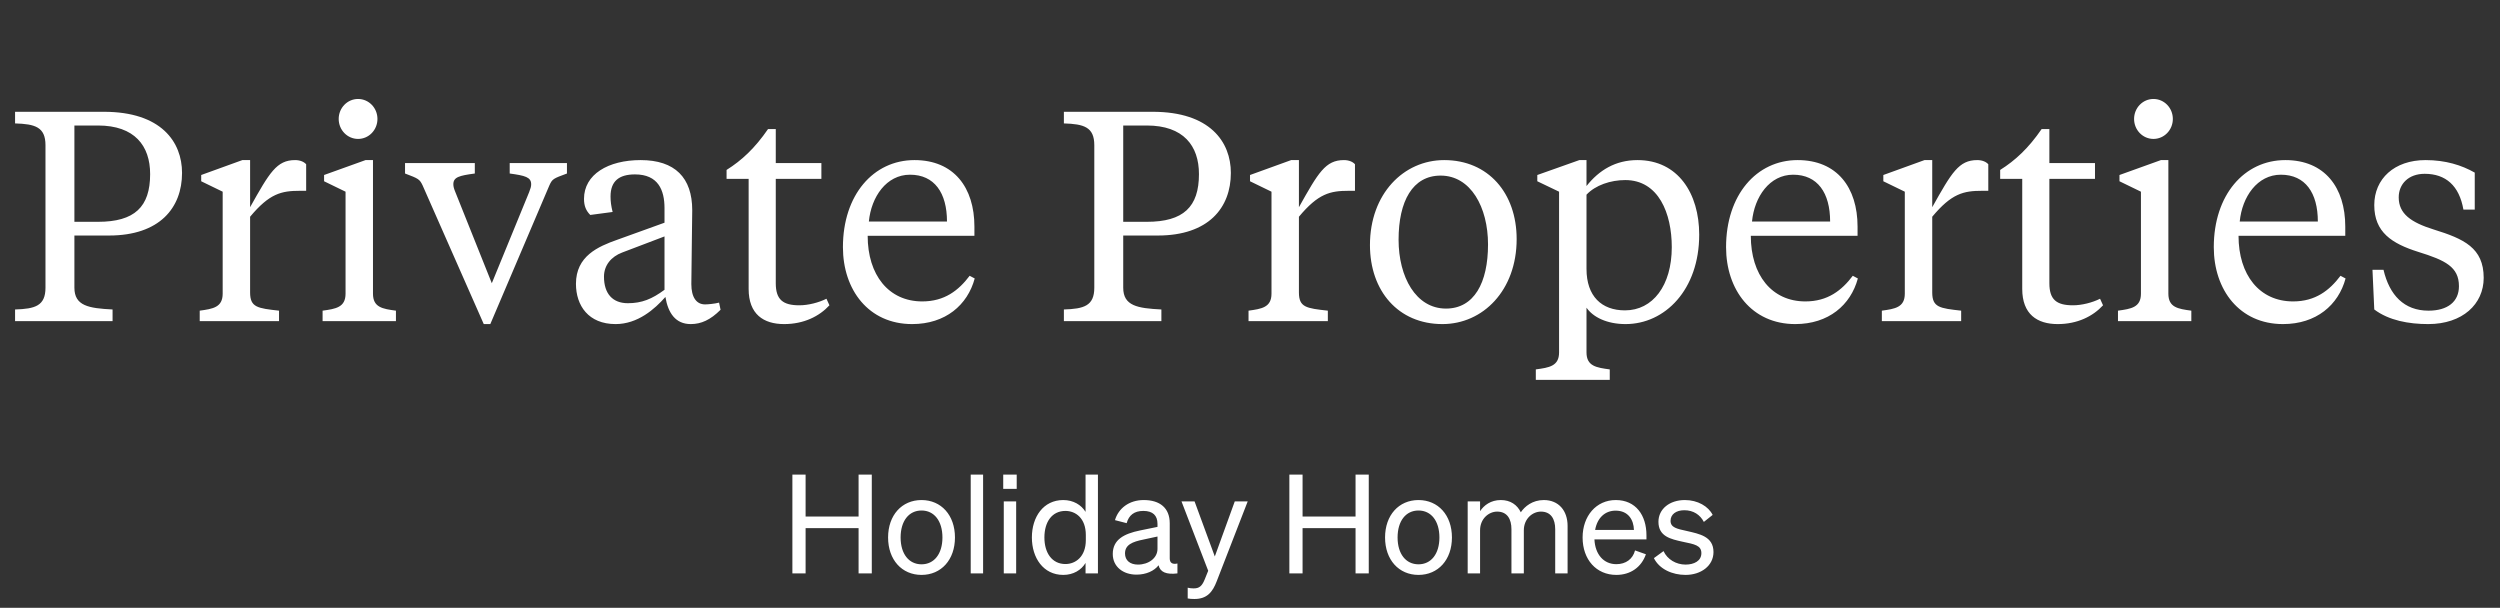
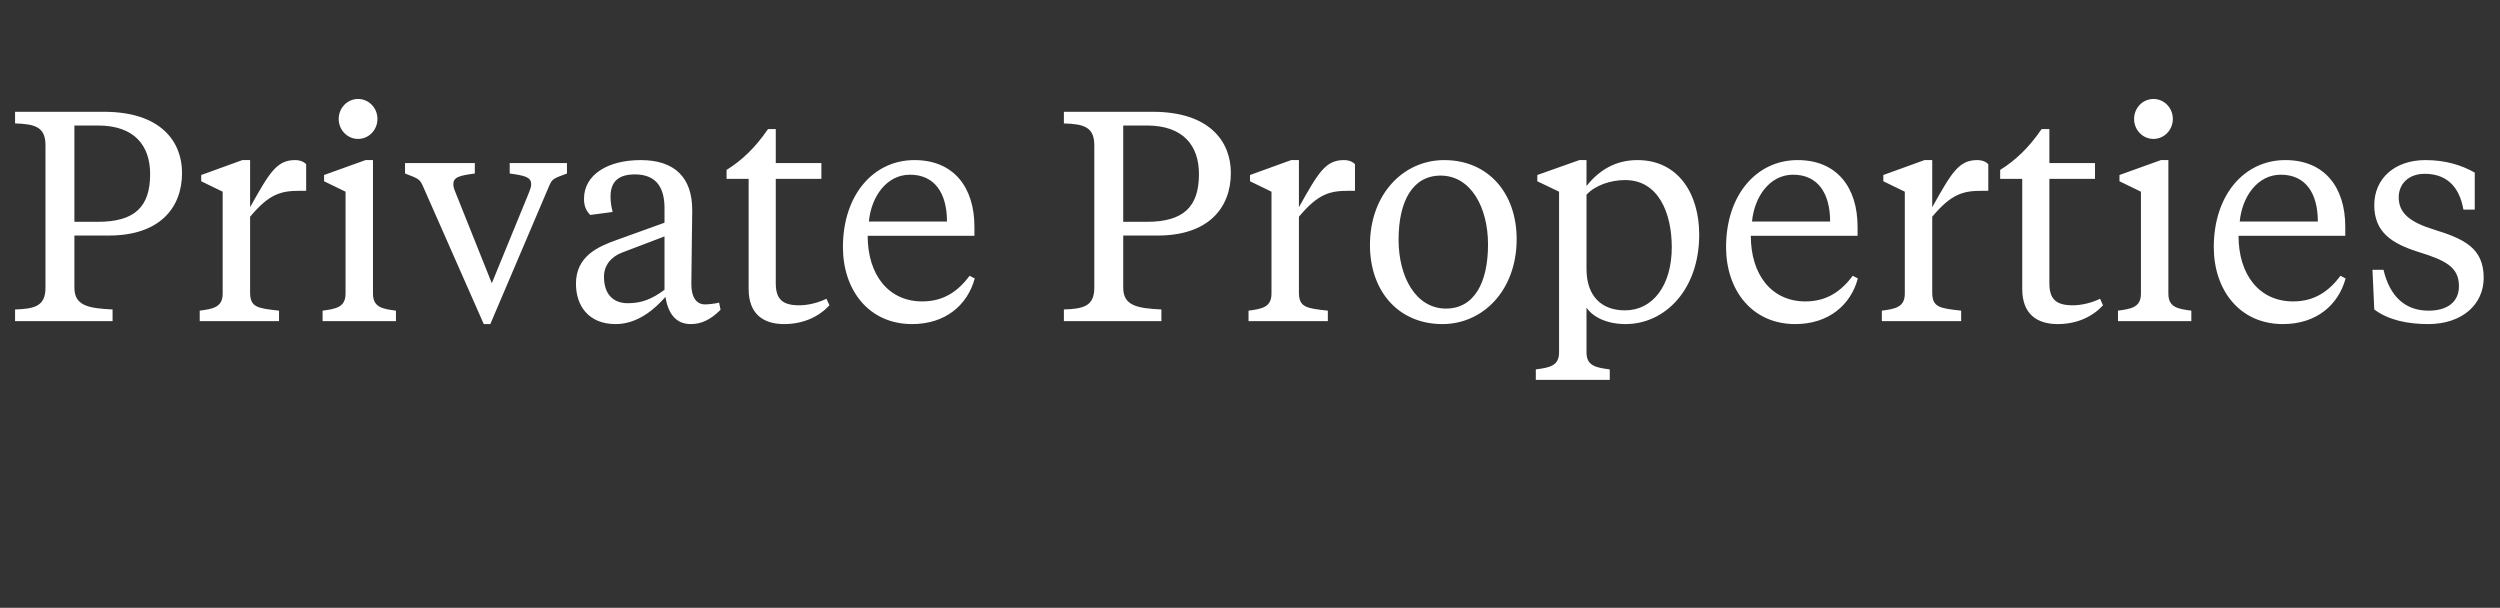
<svg xmlns="http://www.w3.org/2000/svg" width="218" height="53" viewBox="0 0 218 53" fill="none">
  <rect x="0" y="0" width="218" height="53" fill="#333333" stroke="none" />
  <path d="M9.504 20.538H6.488V25.088C6.488 26.674 7.736 26.882 9.816 26.986V28H1.314V26.986C3.056 26.934 3.966 26.674 3.966 25.088V12.66C3.966 11.074 3.056 10.814 1.314 10.762V9.748H9.062C14.054 9.748 15.874 12.374 15.874 15.078C15.874 18.12 13.924 20.538 9.504 20.538ZM6.488 10.944V19.342H8.542C11.74 19.342 13.092 18.042 13.092 15.182C13.092 12.712 11.74 10.944 8.542 10.944H6.488ZM21.809 13.96V18.068C23.499 15.052 24.123 13.96 25.735 13.96C26.177 13.96 26.515 14.116 26.697 14.324V16.638H26.151C24.539 16.638 23.499 16.872 21.809 18.9V25.504C21.809 26.804 22.459 26.882 24.331 27.09V28H17.415V27.09C18.559 26.934 19.417 26.804 19.417 25.608V16.716L17.545 15.806V15.26L21.133 13.96H21.809ZM32.524 13.96V25.608C32.524 26.804 33.356 26.934 34.526 27.09V28H28.13V27.09C29.274 26.934 30.132 26.804 30.132 25.608V16.716L28.26 15.806V15.26L31.874 13.96H32.524ZM31.224 12.114C30.288 12.114 29.534 11.334 29.534 10.372C29.534 9.41 30.288 8.63 31.224 8.63C32.16 8.63 32.914 9.41 32.914 10.372C32.914 11.334 32.16 12.114 31.224 12.114ZM49.438 14.22V15.13C48.242 15.572 48.163 15.598 47.904 16.17L42.755 28.26H42.184L36.853 16.17C36.593 15.624 36.489 15.572 35.319 15.13V14.22H41.404V15.13C40.051 15.312 39.532 15.442 39.532 16.066C39.532 16.274 39.584 16.456 39.714 16.768L42.886 24.698L46.136 16.768C46.266 16.43 46.318 16.274 46.318 16.066C46.318 15.442 45.772 15.312 44.446 15.13V14.22H49.438ZM54.747 26.44C55.969 26.44 56.853 26.076 57.945 25.27V20.616L54.253 22.02C53.291 22.384 52.667 23.138 52.667 24.126C52.667 25.608 53.421 26.44 54.747 26.44ZM60.363 18.328C60.363 19.186 60.285 23.684 60.285 24.776C60.285 25.92 60.727 26.544 61.481 26.544C61.715 26.544 62.313 26.492 62.703 26.388L62.833 27.012C61.949 27.896 61.143 28.26 60.233 28.26C58.907 28.26 58.257 27.298 58.023 25.894C57.087 26.96 55.605 28.26 53.681 28.26C51.315 28.26 50.223 26.648 50.223 24.75C50.223 22.332 52.147 21.5 53.837 20.902L57.945 19.42V18.146C57.945 16.586 57.399 15.208 55.371 15.208C53.967 15.208 53.239 15.806 53.239 17.132C53.239 17.574 53.291 17.964 53.421 18.484L51.471 18.744C51.107 18.38 50.925 17.964 50.925 17.34C50.925 15.208 53.031 13.96 55.865 13.96C58.855 13.96 60.363 15.494 60.363 18.328ZM67.647 11.256V14.22H71.625V15.598H67.647V24.698C67.647 26.128 68.271 26.622 69.701 26.622C70.481 26.622 71.391 26.388 72.067 26.05L72.327 26.622C71.443 27.584 70.091 28.26 68.375 28.26C66.581 28.26 65.281 27.402 65.281 25.192V15.598H63.357V14.818C64.683 13.986 65.827 12.92 66.971 11.256H67.647ZM79.743 13.96C83.175 13.96 84.969 16.352 84.969 19.758V20.564H75.661C75.661 23.97 77.481 26.284 80.419 26.284C82.369 26.284 83.591 25.322 84.553 24.048L84.995 24.282C84.371 26.596 82.447 28.26 79.535 28.26C75.739 28.26 73.503 25.27 73.503 21.552C73.503 17.002 76.155 13.96 79.743 13.96ZM79.353 15.234C77.299 15.234 75.973 17.158 75.765 19.316H82.577C82.577 16.82 81.485 15.234 79.353 15.234ZM100.961 20.538H97.945V25.088C97.945 26.674 99.193 26.882 101.273 26.986V28H92.771V26.986C94.513 26.934 95.423 26.674 95.423 25.088V12.66C95.423 11.074 94.513 10.814 92.771 10.762V9.748H100.519C105.511 9.748 107.331 12.374 107.331 15.078C107.331 18.12 105.381 20.538 100.961 20.538ZM97.945 10.944V19.342H99.999C103.197 19.342 104.549 18.042 104.549 15.182C104.549 12.712 103.197 10.944 99.999 10.944H97.945ZM113.266 13.96V18.068C114.956 15.052 115.58 13.96 117.192 13.96C117.634 13.96 117.972 14.116 118.154 14.324V16.638H117.608C115.996 16.638 114.956 16.872 113.266 18.9V25.504C113.266 26.804 113.916 26.882 115.788 27.09V28H108.872V27.09C110.016 26.934 110.874 26.804 110.874 25.608V16.716L109.002 15.806V15.26L112.59 13.96H113.266ZM126.09 26.908C128.534 26.908 129.756 24.672 129.756 21.318C129.756 18.068 128.248 15.312 125.622 15.312C123.178 15.312 121.956 17.548 121.956 20.902C121.956 24.152 123.464 26.908 126.09 26.908ZM125.778 28.26C121.93 28.26 119.46 25.374 119.46 21.37C119.46 16.898 122.398 13.96 125.934 13.96C129.782 13.96 132.252 16.846 132.252 20.85C132.252 25.322 129.314 28.26 125.778 28.26ZM138.343 26.83V30.73C138.343 31.926 139.201 32.056 140.371 32.212V33.122H133.923V32.212C135.093 32.056 135.951 31.926 135.951 30.73V16.716L134.053 15.806V15.26L137.719 13.96H138.343V16.222C139.435 14.844 140.865 13.96 142.789 13.96C146.325 13.96 148.171 16.872 148.171 20.46C148.171 25.27 145.181 28.26 141.749 28.26C140.137 28.26 138.915 27.662 138.343 26.83ZM141.697 27.064C144.115 27.064 145.779 24.906 145.779 21.552C145.779 18.614 144.635 15.702 141.723 15.702C140.449 15.702 139.123 16.144 138.343 16.976V23.45C138.343 25.842 139.669 27.064 141.697 27.064ZM156.753 13.96C160.185 13.96 161.979 16.352 161.979 19.758V20.564H152.671C152.671 23.97 154.491 26.284 157.429 26.284C159.379 26.284 160.601 25.322 161.563 24.048L162.005 24.282C161.381 26.596 159.457 28.26 156.545 28.26C152.749 28.26 150.513 25.27 150.513 21.552C150.513 17.002 153.165 13.96 156.753 13.96ZM156.363 15.234C154.309 15.234 152.983 17.158 152.775 19.316H159.587C159.587 16.82 158.495 15.234 156.363 15.234ZM168.491 13.96V18.068C170.181 15.052 170.805 13.96 172.417 13.96C172.859 13.96 173.197 14.116 173.379 14.324V16.638H172.833C171.221 16.638 170.181 16.872 168.491 18.9V25.504C168.491 26.804 169.141 26.882 171.013 27.09V28H164.097V27.09C165.241 26.934 166.099 26.804 166.099 25.608V16.716L164.227 15.806V15.26L167.815 13.96H168.491ZM178.705 11.256V14.22H182.683V15.598H178.705V24.698C178.705 26.128 179.329 26.622 180.759 26.622C181.539 26.622 182.449 26.388 183.125 26.05L183.385 26.622C182.501 27.584 181.149 28.26 179.433 28.26C177.639 28.26 176.339 27.402 176.339 25.192V15.598H174.415V14.818C175.741 13.986 176.885 12.92 178.029 11.256H178.705ZM189.082 13.96V25.608C189.082 26.804 189.914 26.934 191.084 27.09V28H184.688V27.09C185.832 26.934 186.69 26.804 186.69 25.608V16.716L184.818 15.806V15.26L188.432 13.96H189.082ZM187.782 12.114C186.846 12.114 186.092 11.334 186.092 10.372C186.092 9.41 186.846 8.63 187.782 8.63C188.718 8.63 189.472 9.41 189.472 10.372C189.472 11.334 188.718 12.114 187.782 12.114ZM199.282 13.96C202.714 13.96 204.508 16.352 204.508 19.758V20.564H195.2C195.2 23.97 197.02 26.284 199.958 26.284C201.908 26.284 203.13 25.322 204.092 24.048L204.534 24.282C203.91 26.596 201.986 28.26 199.074 28.26C195.278 28.26 193.042 25.27 193.042 21.552C193.042 17.002 195.694 13.96 199.282 13.96ZM198.892 15.234C196.838 15.234 195.512 17.158 195.304 19.316H202.116C202.116 16.82 201.024 15.234 198.892 15.234ZM211.742 28.26C210.052 28.26 208.31 27.948 207.036 26.986L206.88 23.528H207.842C208.362 25.738 209.636 27.09 211.768 27.09C213.432 27.09 214.42 26.31 214.42 24.958C214.42 23.268 213.224 22.696 210.884 21.968C208.57 21.24 207.036 20.252 207.036 17.886C207.036 15.598 208.778 13.96 211.508 13.96C213.25 13.96 214.654 14.402 215.798 15.052V18.276H214.81C214.446 16.196 213.276 15.156 211.43 15.156C210.026 15.156 209.168 16.04 209.168 17.21C209.168 18.64 210.234 19.394 212.236 20.018C214.836 20.824 216.578 21.604 216.578 24.23C216.578 26.518 214.732 28.26 211.742 28.26Z" fill="white" />
-   <path d="M74.868 41.384H76.02V50H74.868V46.052H70.248V50H69.096V41.384H70.248V45.044H74.868V41.384ZM83.273 46.868C83.273 48.812 82.073 50.132 80.357 50.132C78.641 50.132 77.441 48.812 77.441 46.868C77.441 44.924 78.641 43.604 80.357 43.604C82.073 43.604 83.273 44.924 83.273 46.868ZM78.533 46.868C78.533 48.296 79.253 49.208 80.357 49.208C81.461 49.208 82.181 48.296 82.181 46.868C82.181 45.428 81.461 44.516 80.357 44.516C79.253 44.516 78.533 45.428 78.533 46.868ZM85.726 41.384V50H84.646V41.384H85.726ZM87.481 42.632V41.384H88.657V42.632H87.481ZM88.609 43.724V50H87.529V43.724H88.609ZM92.716 50.132C90.976 50.132 89.98 48.644 89.98 46.868C89.98 45.08 90.976 43.604 92.716 43.604C93.592 43.604 94.288 44.024 94.66 44.636V41.384H95.74V50H94.66V49.088C94.288 49.712 93.592 50.132 92.716 50.132ZM94.684 46.652C94.684 45.188 93.796 44.552 92.908 44.552C91.732 44.552 91.072 45.512 91.072 46.868C91.072 48.212 91.732 49.184 92.908 49.184C93.796 49.184 94.684 48.536 94.684 47.096V46.652ZM99.097 50.108C97.957 50.108 97.033 49.436 97.033 48.308C97.033 47.06 98.005 46.544 99.409 46.256L100.933 45.944V45.68C100.933 44.96 100.537 44.552 99.697 44.552C98.905 44.552 98.437 44.924 98.245 45.62L97.225 45.356C97.525 44.336 98.449 43.604 99.733 43.604C101.137 43.604 102.001 44.288 102.001 45.632V48.692C102.001 49.1 102.253 49.232 102.673 49.136V50C101.713 50.12 101.161 49.892 101.029 49.292C100.645 49.784 99.949 50.108 99.097 50.108ZM100.933 47.864V46.784L99.709 47.048C98.749 47.24 98.101 47.504 98.101 48.26C98.101 48.872 98.545 49.232 99.229 49.232C100.153 49.232 100.933 48.668 100.933 47.864ZM106.099 50.684C105.739 51.632 105.247 52.232 104.155 52.232C103.891 52.232 103.759 52.22 103.567 52.184V51.248C103.771 51.296 103.903 51.308 104.083 51.308C104.551 51.308 104.803 51.14 105.055 50.516L105.355 49.772L103.027 43.724H104.167L105.931 48.524L107.671 43.724H108.799L106.099 50.684ZM118.204 41.384H119.356V50H118.204V46.052H113.584V50H112.432V41.384H113.584V45.044H118.204V41.384ZM126.609 46.868C126.609 48.812 125.409 50.132 123.693 50.132C121.977 50.132 120.777 48.812 120.777 46.868C120.777 44.924 121.977 43.604 123.693 43.604C125.409 43.604 126.609 44.924 126.609 46.868ZM121.869 46.868C121.869 48.296 122.589 49.208 123.693 49.208C124.797 49.208 125.517 48.296 125.517 46.868C125.517 45.428 124.797 44.516 123.693 44.516C122.589 44.516 121.869 45.428 121.869 46.868ZM129.062 46.244V50H127.982V43.724H129.062V44.576C129.398 44.06 129.998 43.604 130.874 43.604C131.714 43.604 132.302 44.024 132.614 44.672C132.962 44.156 133.634 43.604 134.618 43.604C135.914 43.604 136.694 44.528 136.694 45.86V50H135.614V46.148C135.614 45.272 135.254 44.612 134.366 44.612C133.646 44.612 132.878 45.224 132.878 46.244V50H131.798V46.148C131.798 45.272 131.438 44.612 130.55 44.612C129.83 44.612 129.062 45.224 129.062 46.244ZM140.943 50.132C139.203 50.132 138.003 48.8 138.003 46.868C138.003 44.996 139.191 43.604 140.895 43.604C142.647 43.604 143.571 44.936 143.571 46.676V47.036H139.035C139.095 48.356 139.851 49.196 140.943 49.196C141.783 49.196 142.383 48.74 142.575 47.996L143.523 48.332C143.139 49.448 142.191 50.132 140.943 50.132ZM140.883 44.528C139.971 44.528 139.287 45.14 139.095 46.208H142.479C142.455 45.32 141.975 44.528 140.883 44.528ZM144.22 48.668L145.06 48.056C145.396 48.788 146.164 49.232 146.98 49.232C147.712 49.232 148.36 48.92 148.36 48.236C148.36 47.552 147.76 47.456 146.728 47.24C145.696 47.012 144.616 46.784 144.616 45.5C144.616 44.384 145.588 43.604 146.92 43.604C148.048 43.604 148.972 44.156 149.344 44.9L148.576 45.512C148.252 44.888 147.664 44.492 146.872 44.492C146.152 44.492 145.672 44.852 145.672 45.416C145.672 46.004 146.224 46.112 147.1 46.304C148.18 46.556 149.416 46.772 149.416 48.14C149.416 49.34 148.324 50.132 146.98 50.132C145.84 50.132 144.7 49.64 144.22 48.668Z" fill="white" />
</svg>